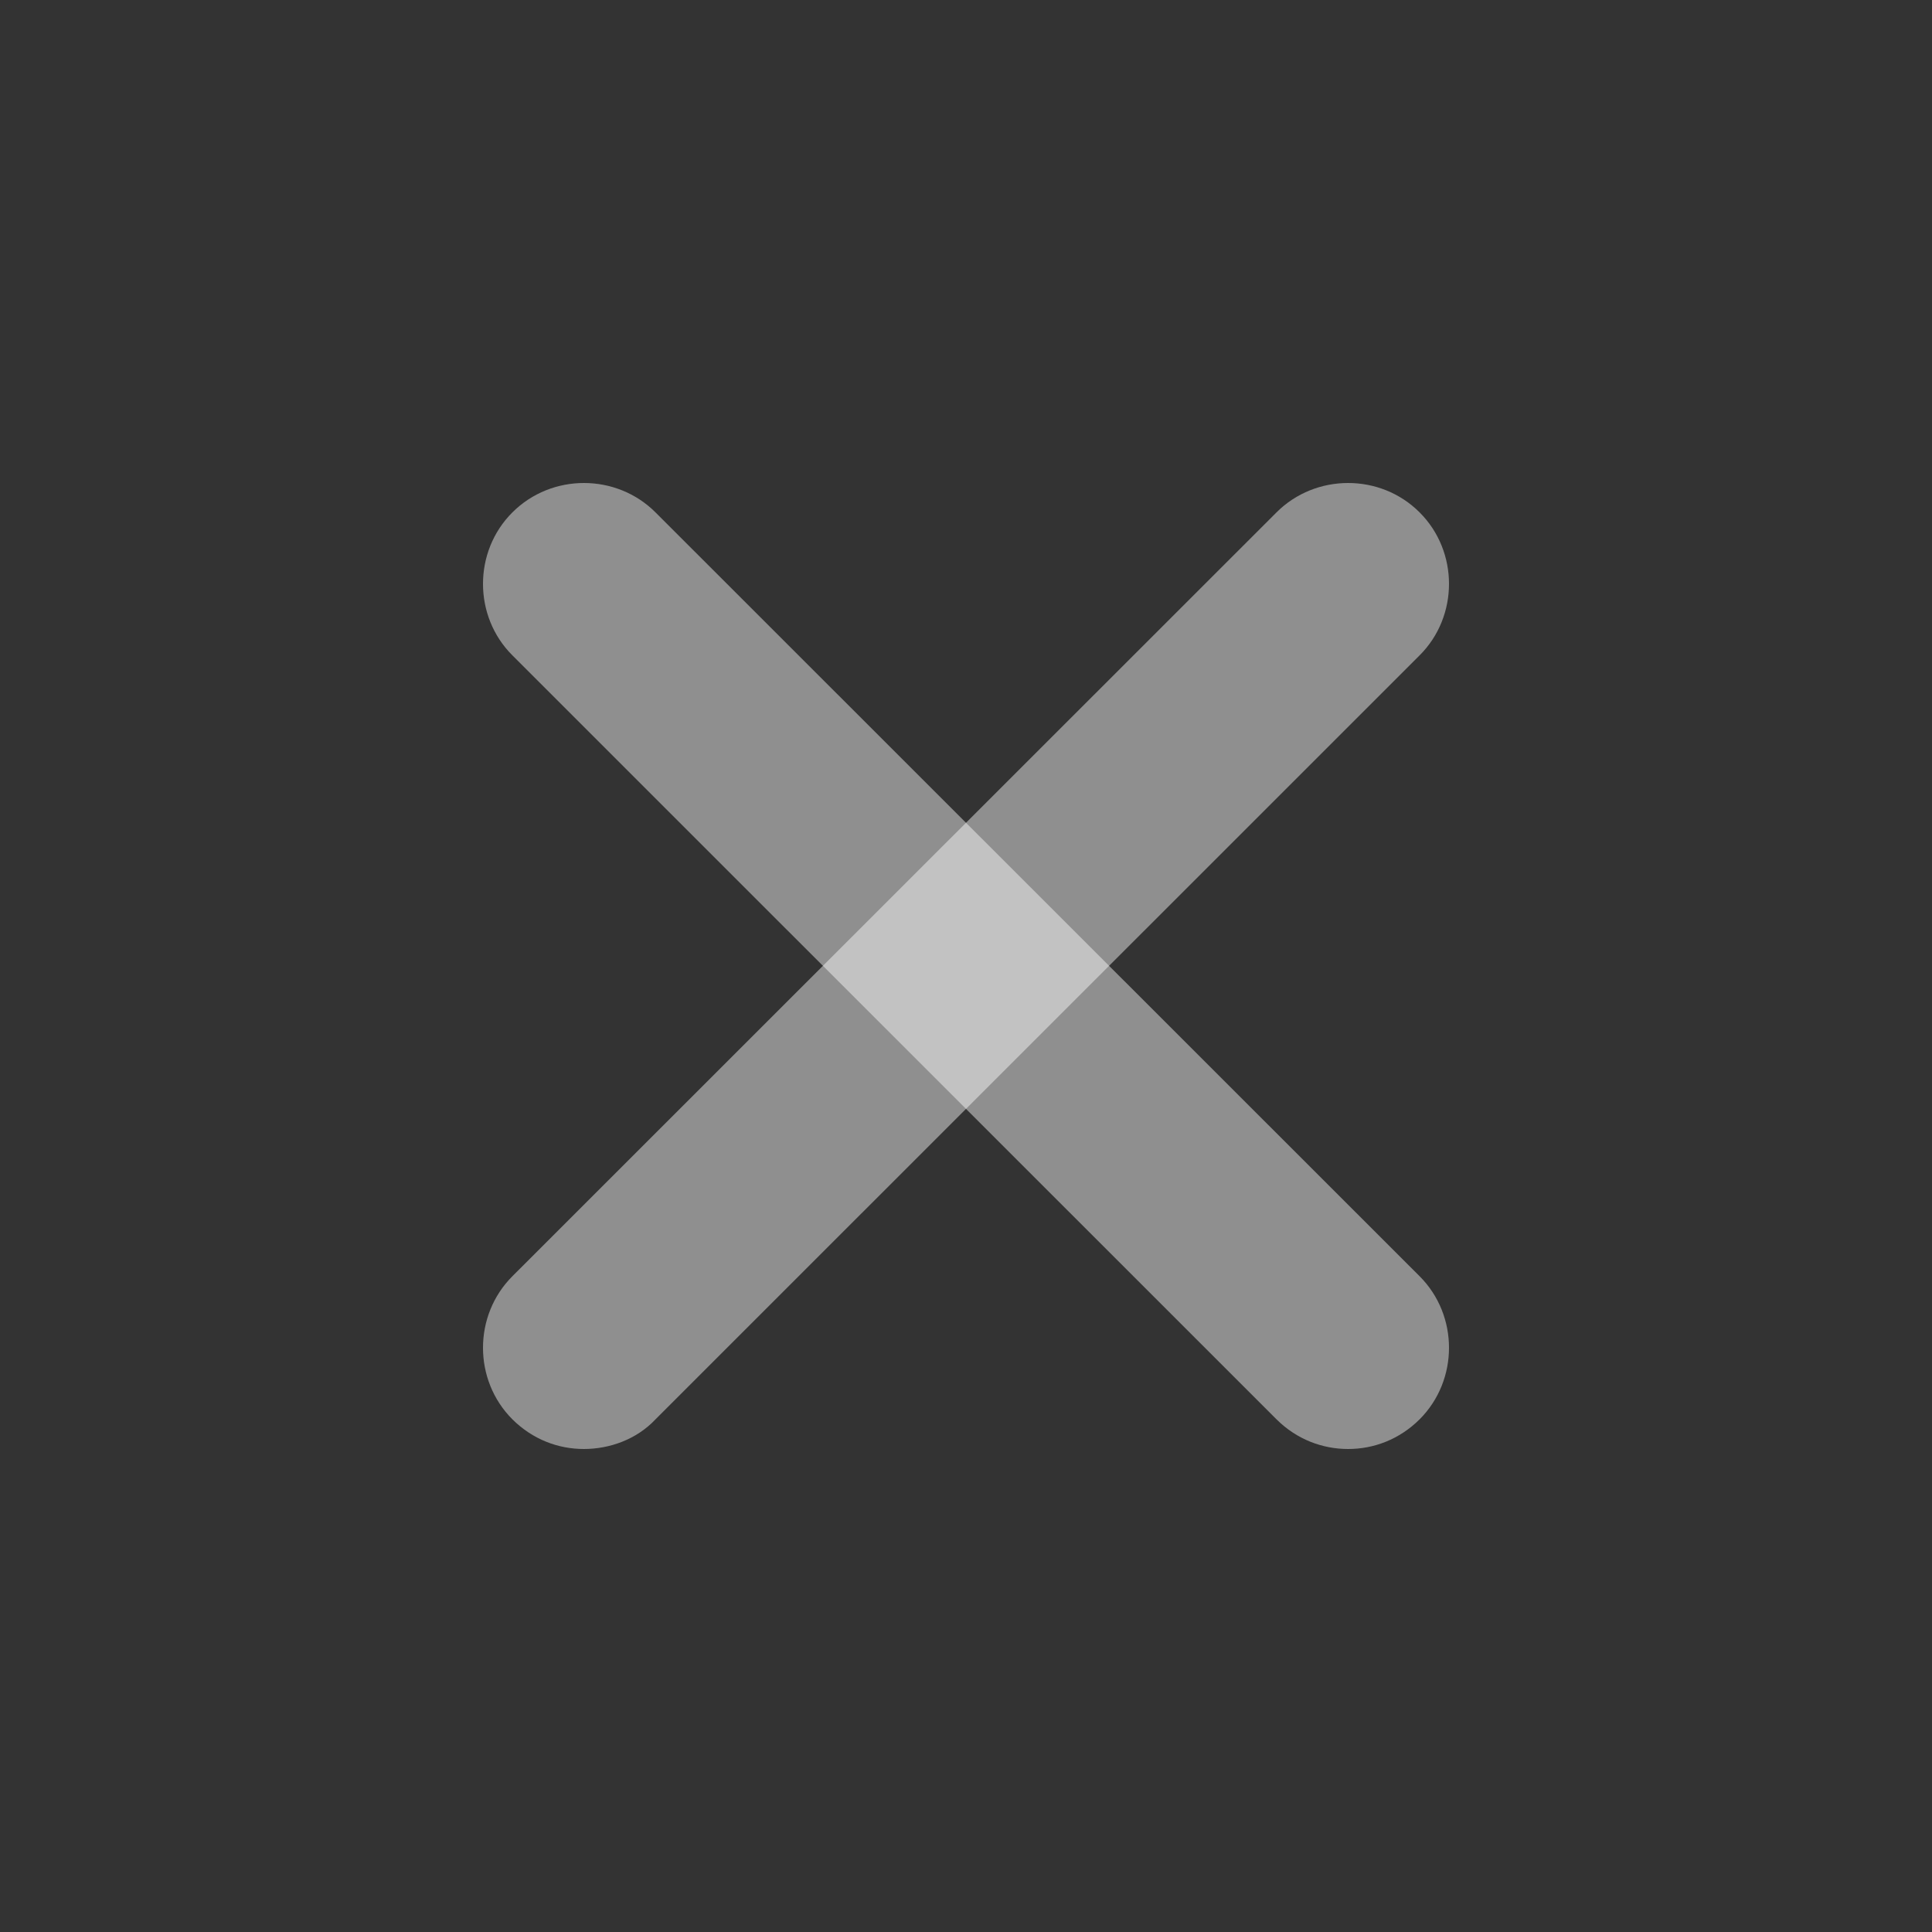
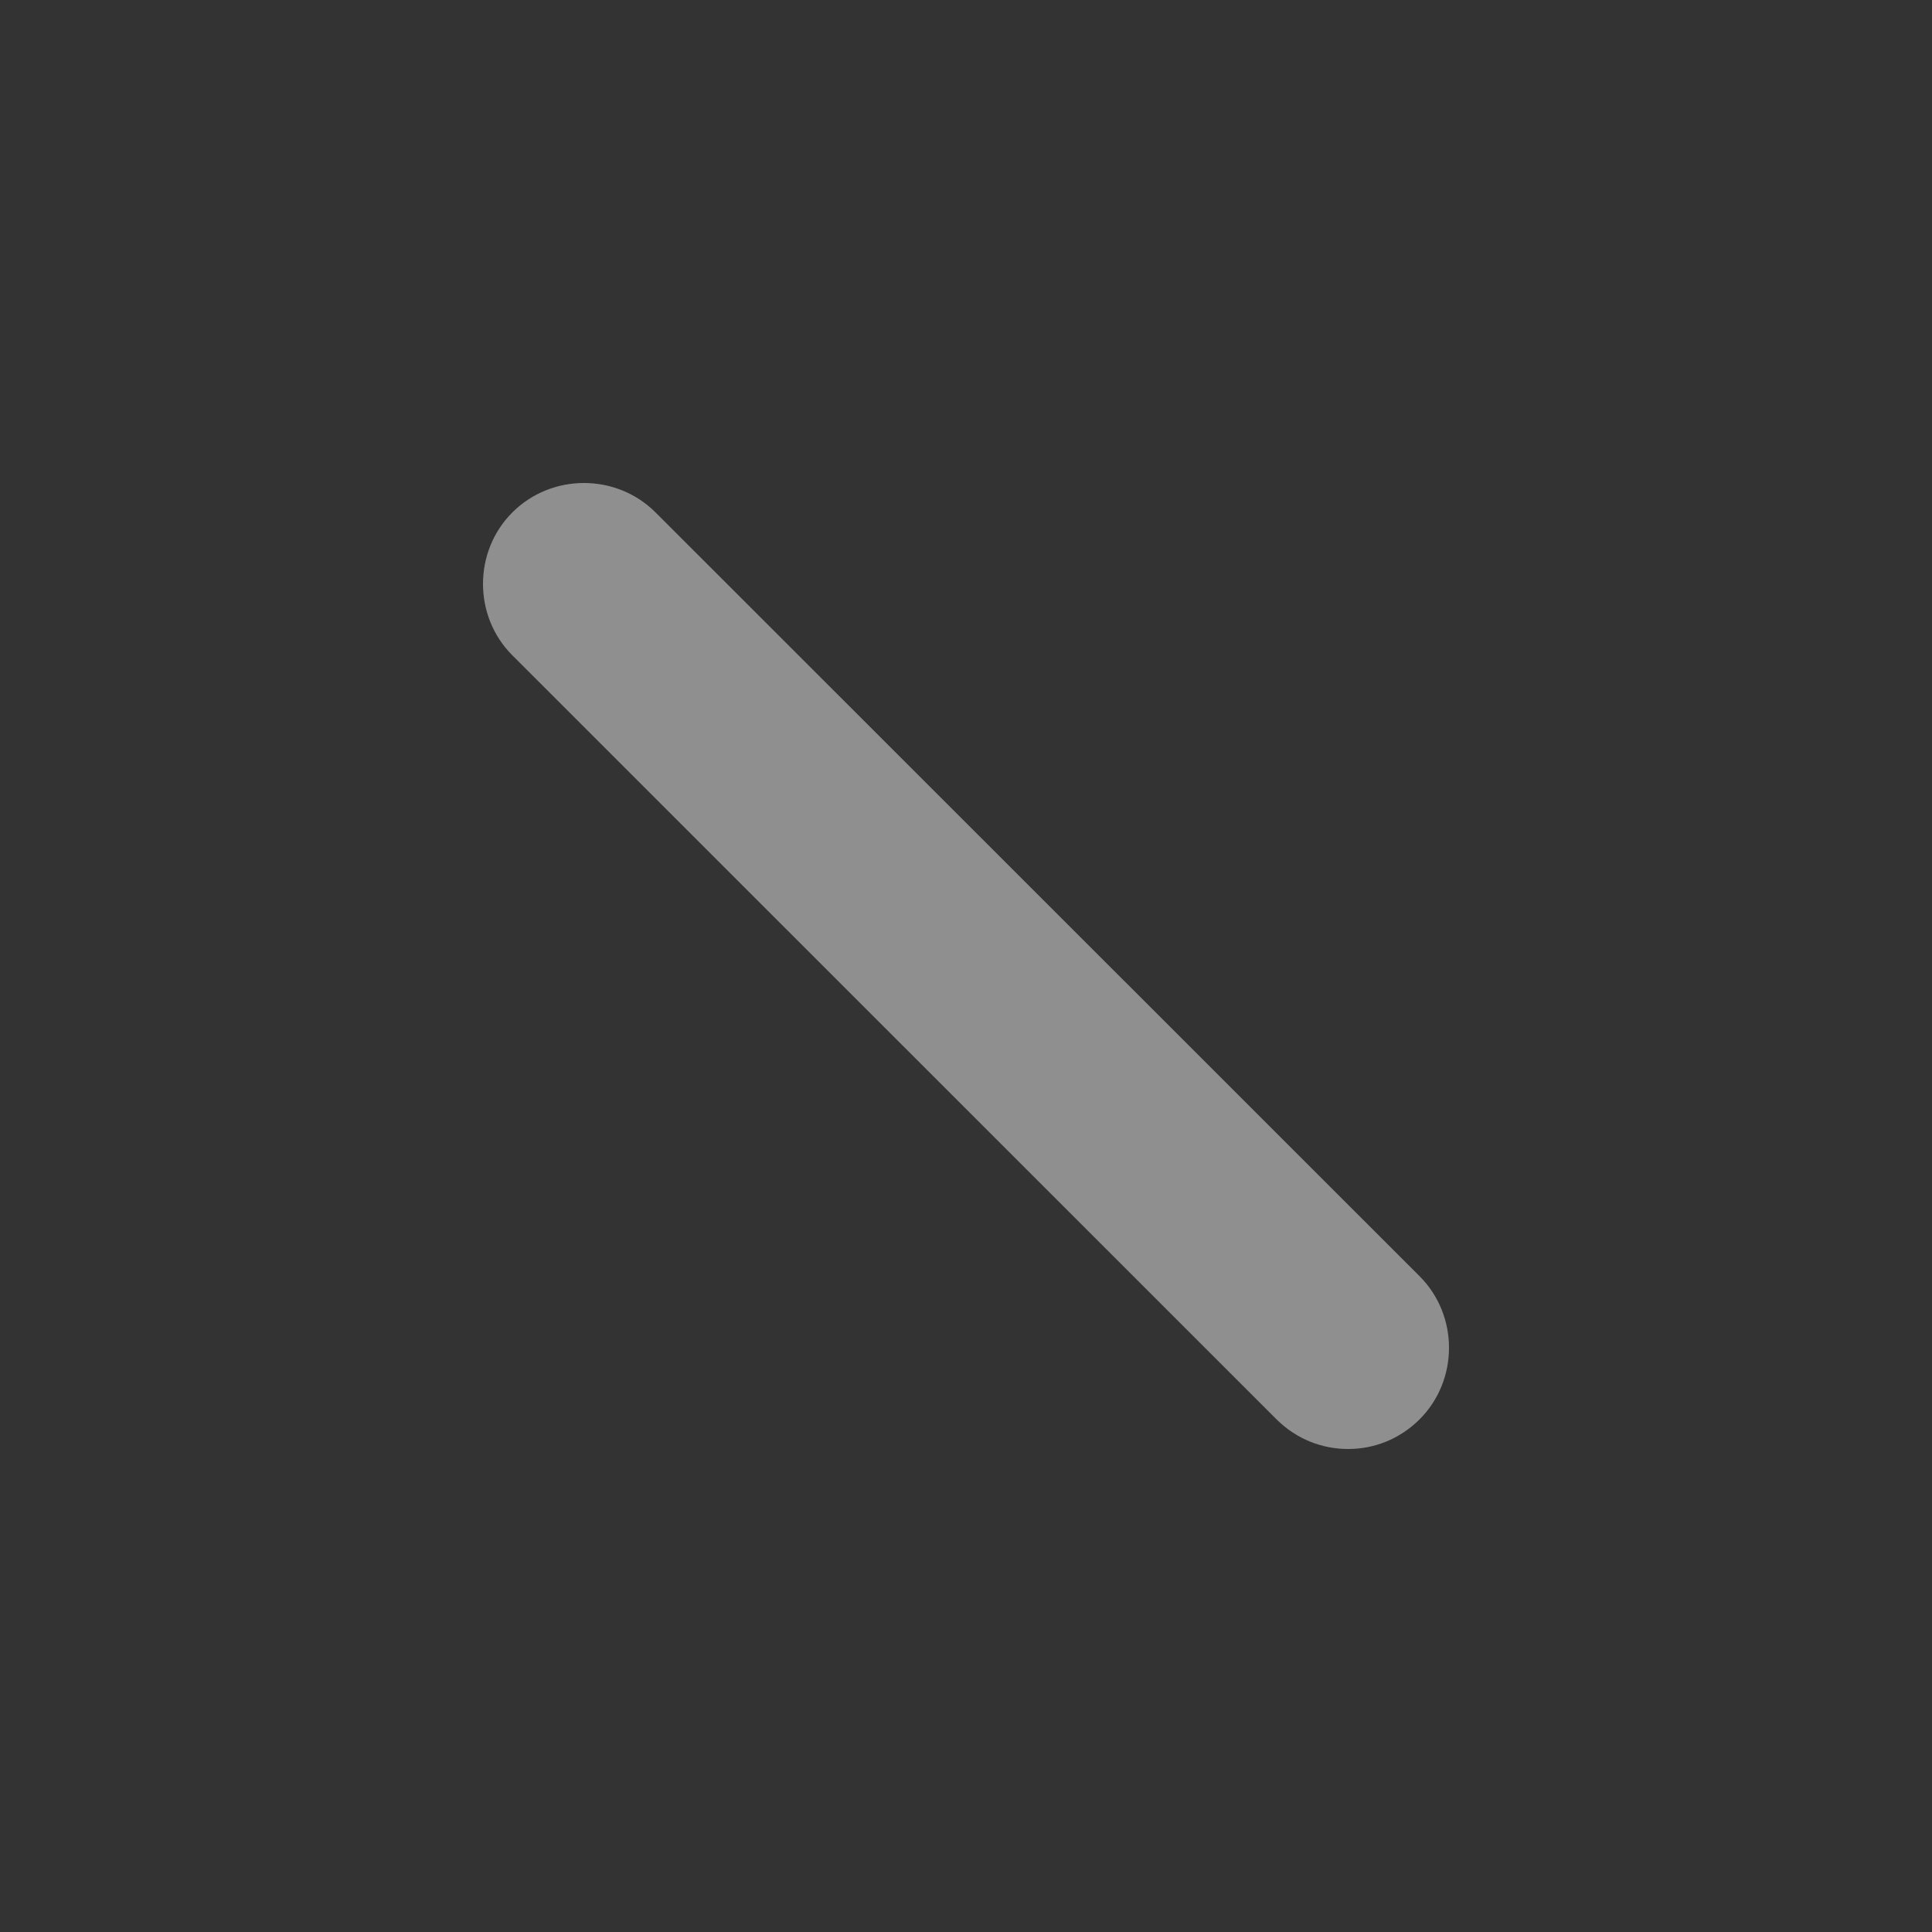
<svg xmlns="http://www.w3.org/2000/svg" preserveAspectRatio="none" width="100%" height="100%" overflow="visible" style="display: block;" viewBox="0 0 14 14" fill="none">
  <rect x="0" y="0" width="14" height="14" fill="#333333" stroke="none" />
  <g id="close-circle">
-     <path id="Vector" d="M4.231 10.5C4.045 10.5 3.86 10.431 3.713 10.285C3.429 10.001 3.429 9.532 3.713 9.248L9.25 3.713C9.534 3.429 10.004 3.429 10.287 3.713C10.571 3.996 10.571 4.466 10.287 4.749L4.75 10.285C4.613 10.431 4.417 10.5 4.231 10.5Z" fill="white" fill-opacity="0.45" />
-     <path id="Vector_2" d="M9.769 10.5C9.583 10.5 9.397 10.431 9.25 10.285L3.713 4.749C3.429 4.466 3.429 3.996 3.713 3.713C3.997 3.429 4.466 3.429 4.75 3.713L10.287 9.248C10.571 9.532 10.571 10.001 10.287 10.285C10.14 10.431 9.955 10.5 9.769 10.5Z" fill="white" fill-opacity="0.45" />
+     <path id="Vector_2" d="M9.769 10.5C9.583 10.5 9.397 10.431 9.25 10.285L3.713 4.749C3.429 4.466 3.429 3.996 3.713 3.713C3.997 3.429 4.466 3.429 4.75 3.713L10.287 9.248C10.571 9.532 10.571 10.001 10.287 10.285C10.14 10.431 9.955 10.5 9.769 10.5" fill="white" fill-opacity="0.45" />
    <path id="Vector_3" opacity="0" d="M14 0H0V14H14V0Z" fill="white" fill-opacity="0.45" />
  </g>
</svg>